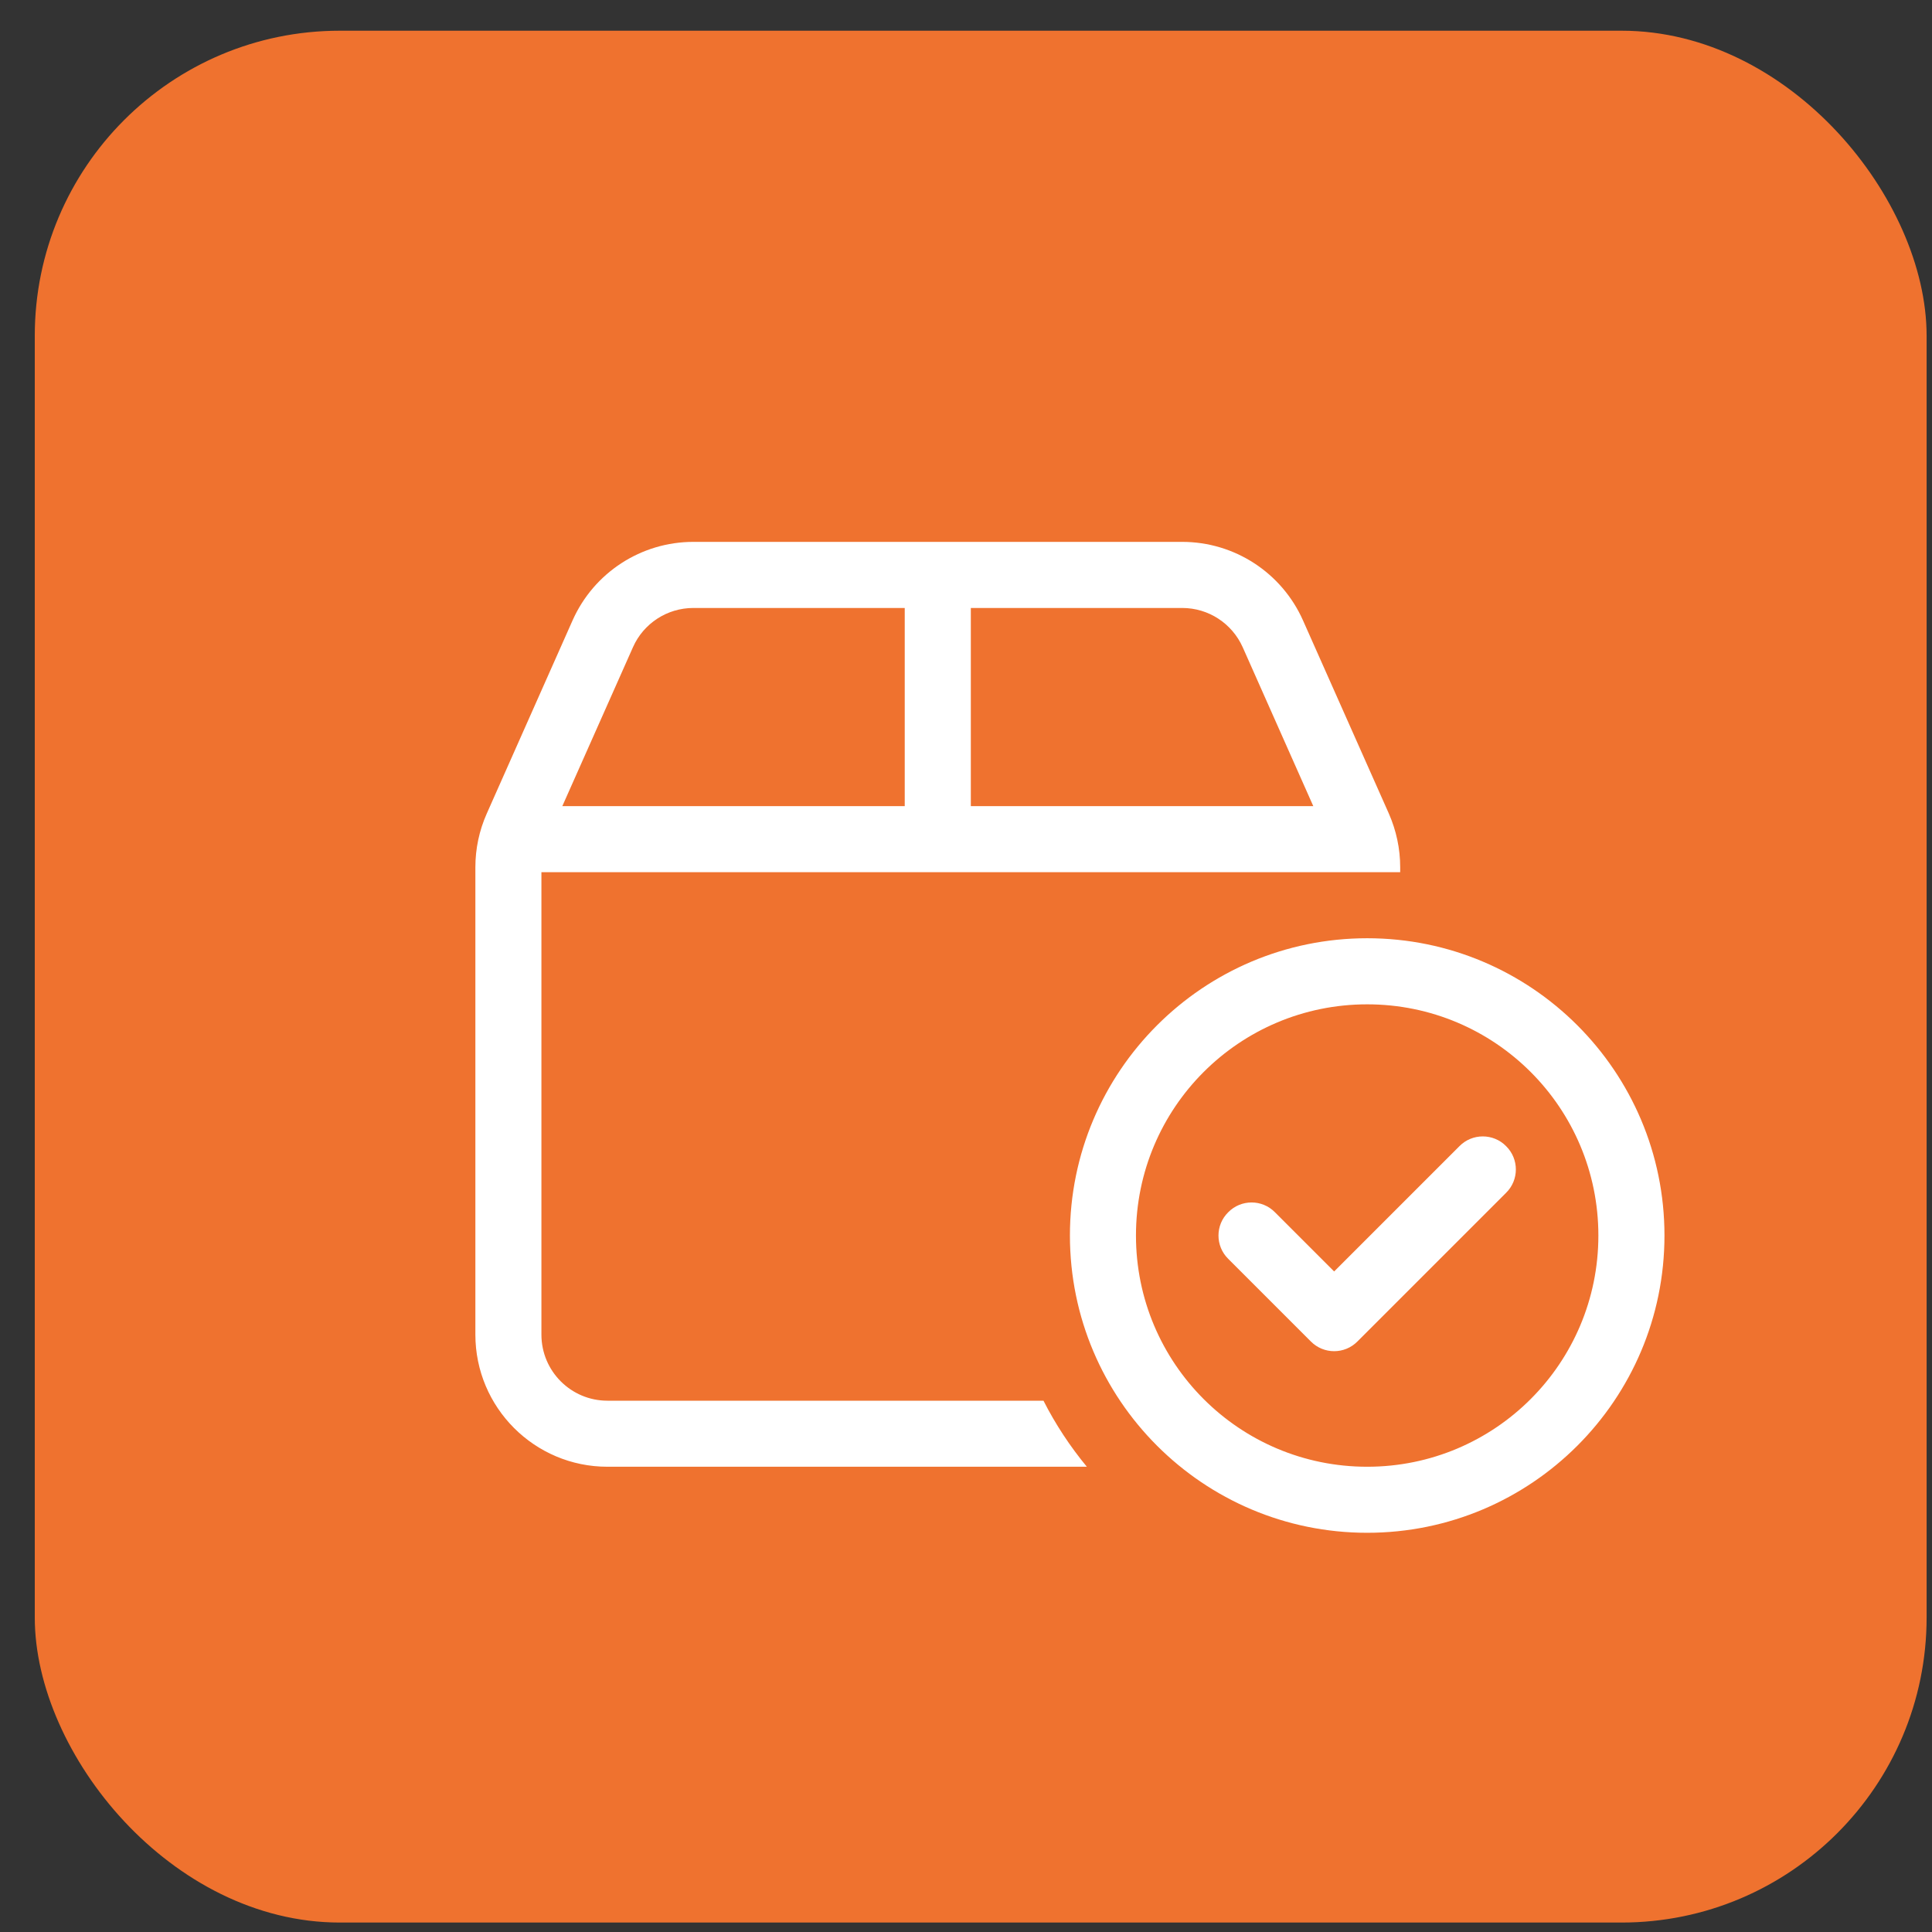
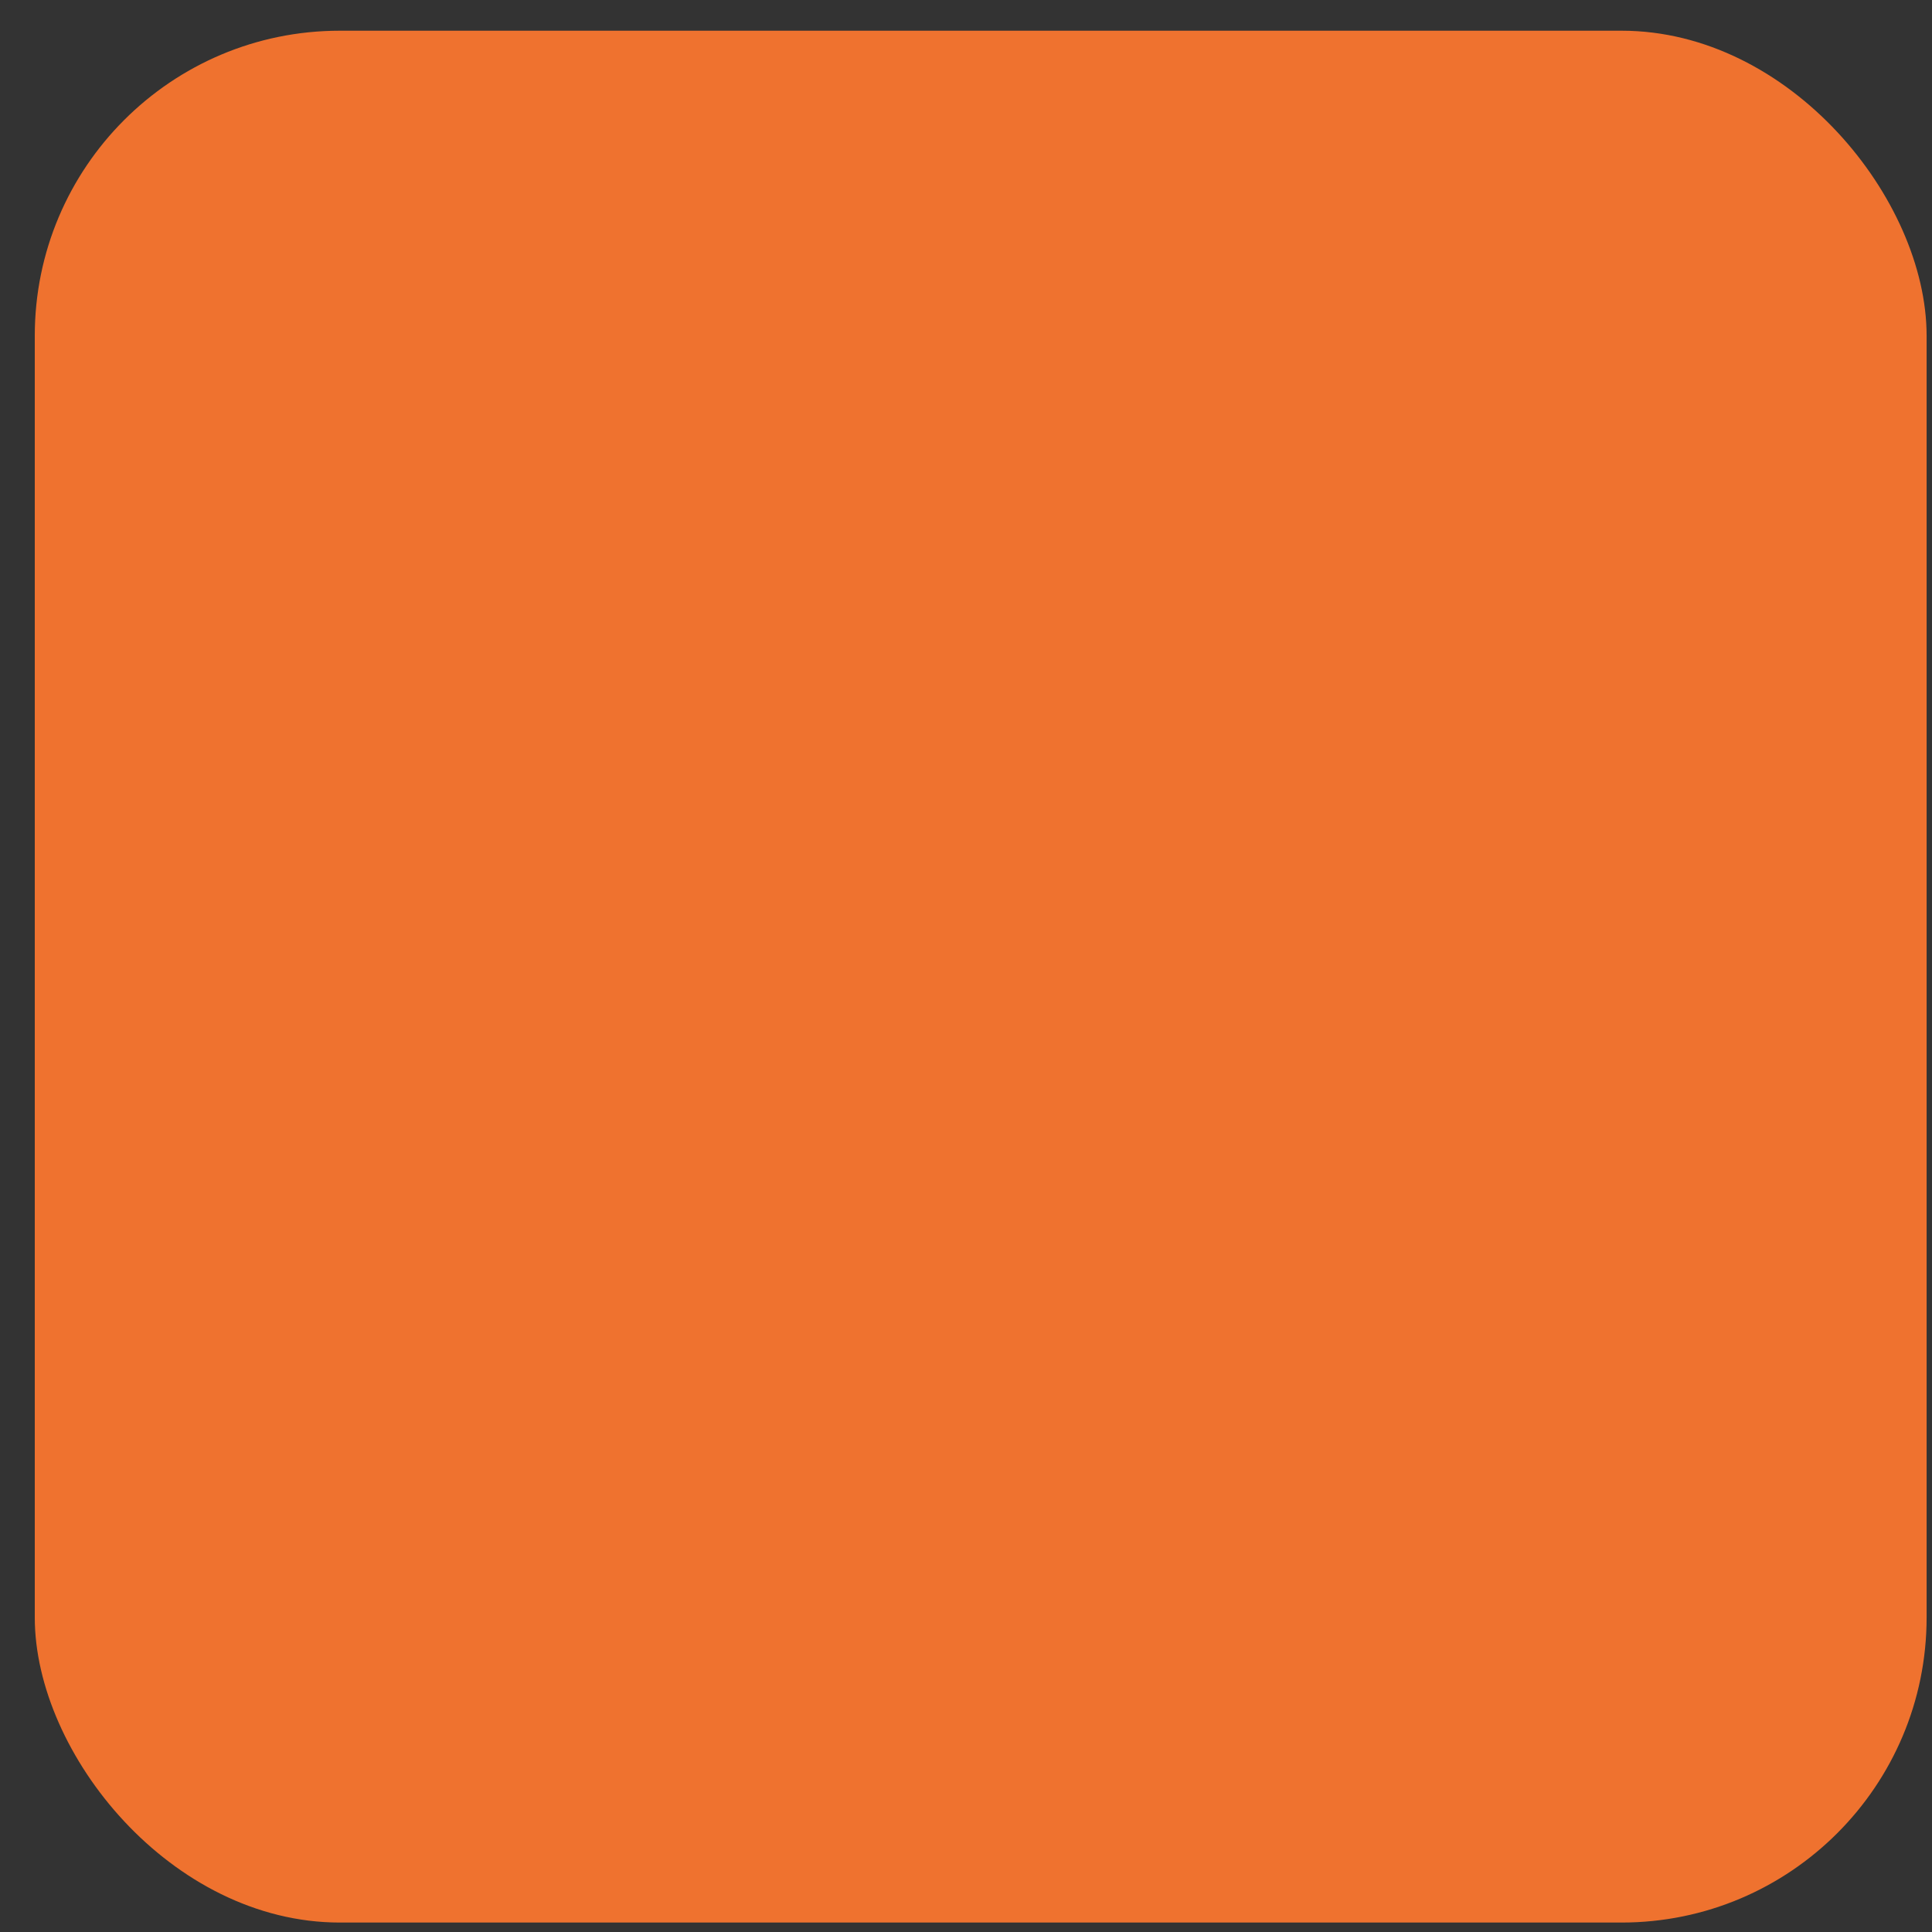
<svg xmlns="http://www.w3.org/2000/svg" width="38" height="38" viewBox="0 0 38 38" fill="none">
  <rect x="0" y="0" width="38" height="38" fill="#333333" stroke="none" />
  <rect x="0.684" y="0.604" width="37.21" height="37.21" rx="6" fill="#EF722F" />
-   <path d="M10.649 17.155V26.25C10.649 26.969 11.231 27.55 11.948 27.55H20.524C20.759 28.013 21.048 28.451 21.377 28.849H11.948C10.513 28.849 9.35 27.684 9.35 26.25V17.058C9.35 16.692 9.426 16.335 9.574 16.002L11.262 12.202C11.68 11.263 12.61 10.658 13.637 10.658H23.253C24.28 10.658 25.21 11.263 25.628 12.202L27.317 16.002C27.463 16.335 27.54 16.692 27.54 17.058V17.155H10.649ZM19.095 15.856H25.831L24.442 12.729C24.231 12.26 23.768 11.958 23.253 11.958H19.095V15.856ZM17.795 11.958H13.637C13.124 11.958 12.658 12.26 12.45 12.729L11.06 15.856H17.795V11.958ZM29.623 22.543C29.879 22.795 29.879 23.209 29.623 23.461L26.7 26.384C26.448 26.64 26.034 26.64 25.782 26.384L24.158 24.76C23.902 24.509 23.902 24.094 24.158 23.843C24.41 23.587 24.824 23.587 25.076 23.843L26.241 25.008L28.706 22.543C28.957 22.288 29.372 22.288 29.623 22.543ZM21.044 24.301C21.044 21.073 23.663 18.454 26.891 18.454C30.119 18.454 32.738 21.073 32.738 24.301C32.738 27.529 30.119 30.148 26.891 30.148C23.663 30.148 21.044 27.529 21.044 24.301ZM26.891 28.849C29.404 28.849 31.438 26.815 31.438 24.301C31.438 21.788 29.404 19.754 26.891 19.754C24.377 19.754 22.343 21.788 22.343 24.301C22.343 26.815 24.377 28.849 26.891 28.849Z" fill="white" />
</svg>